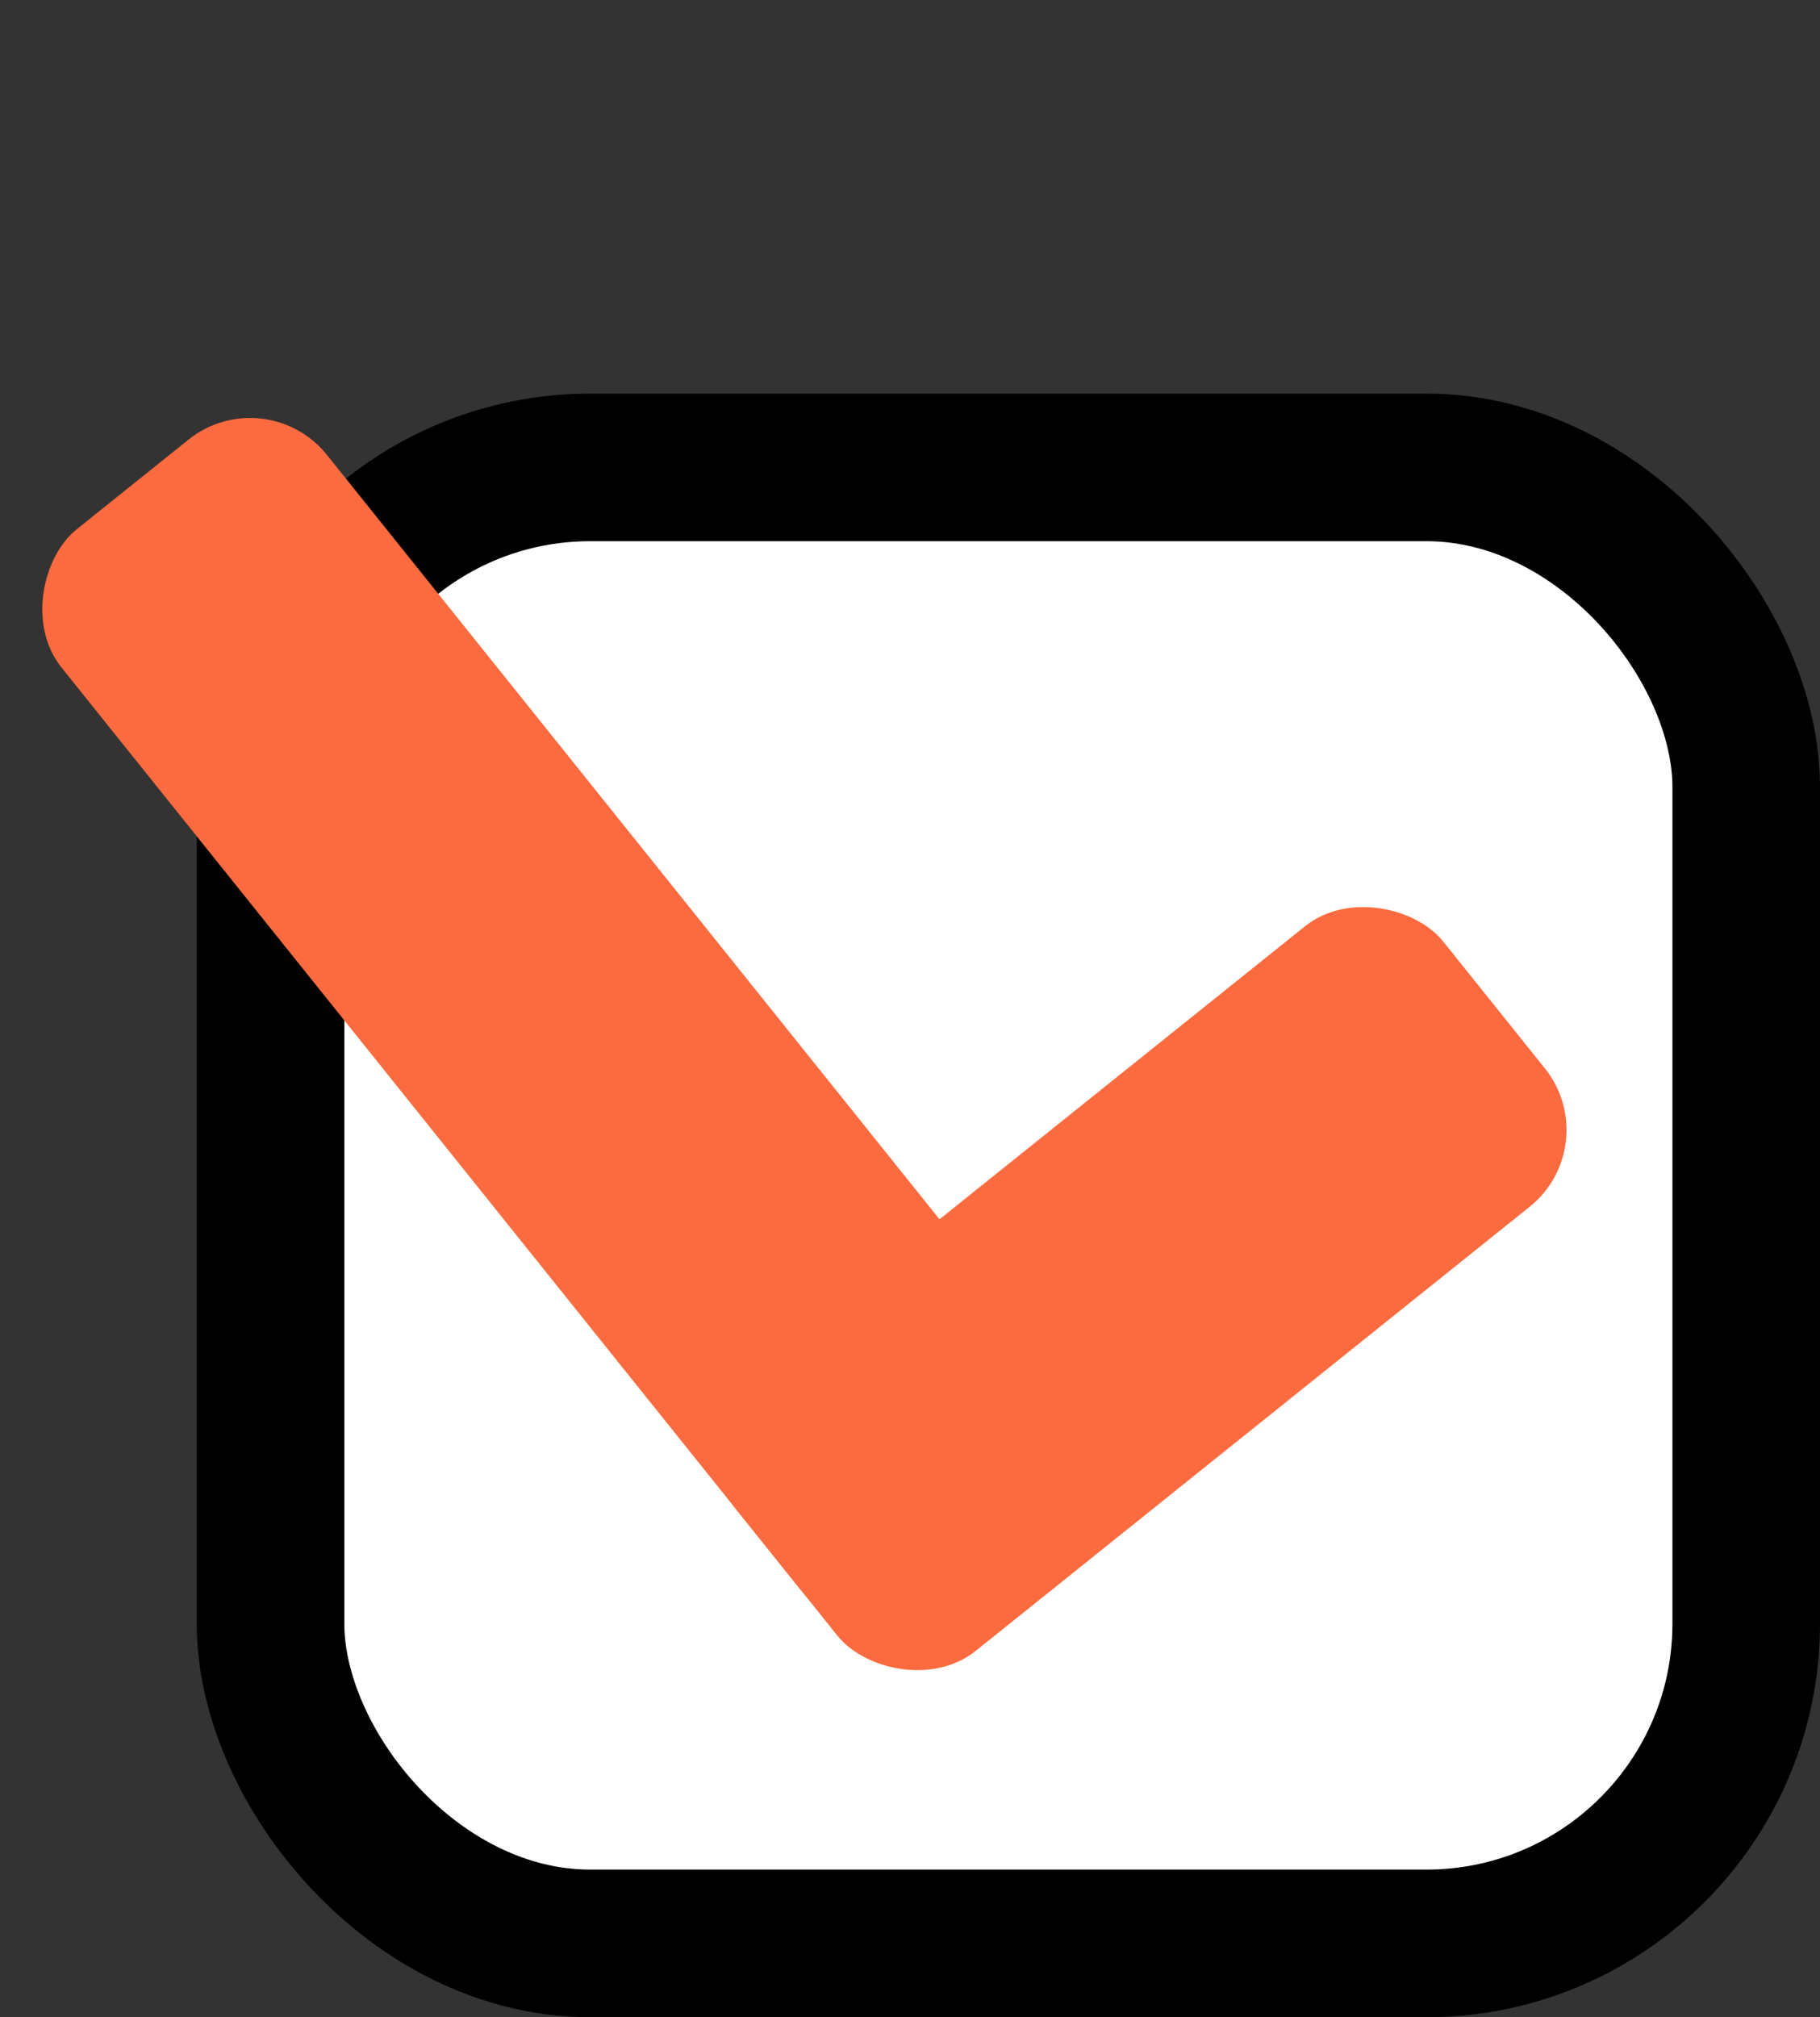
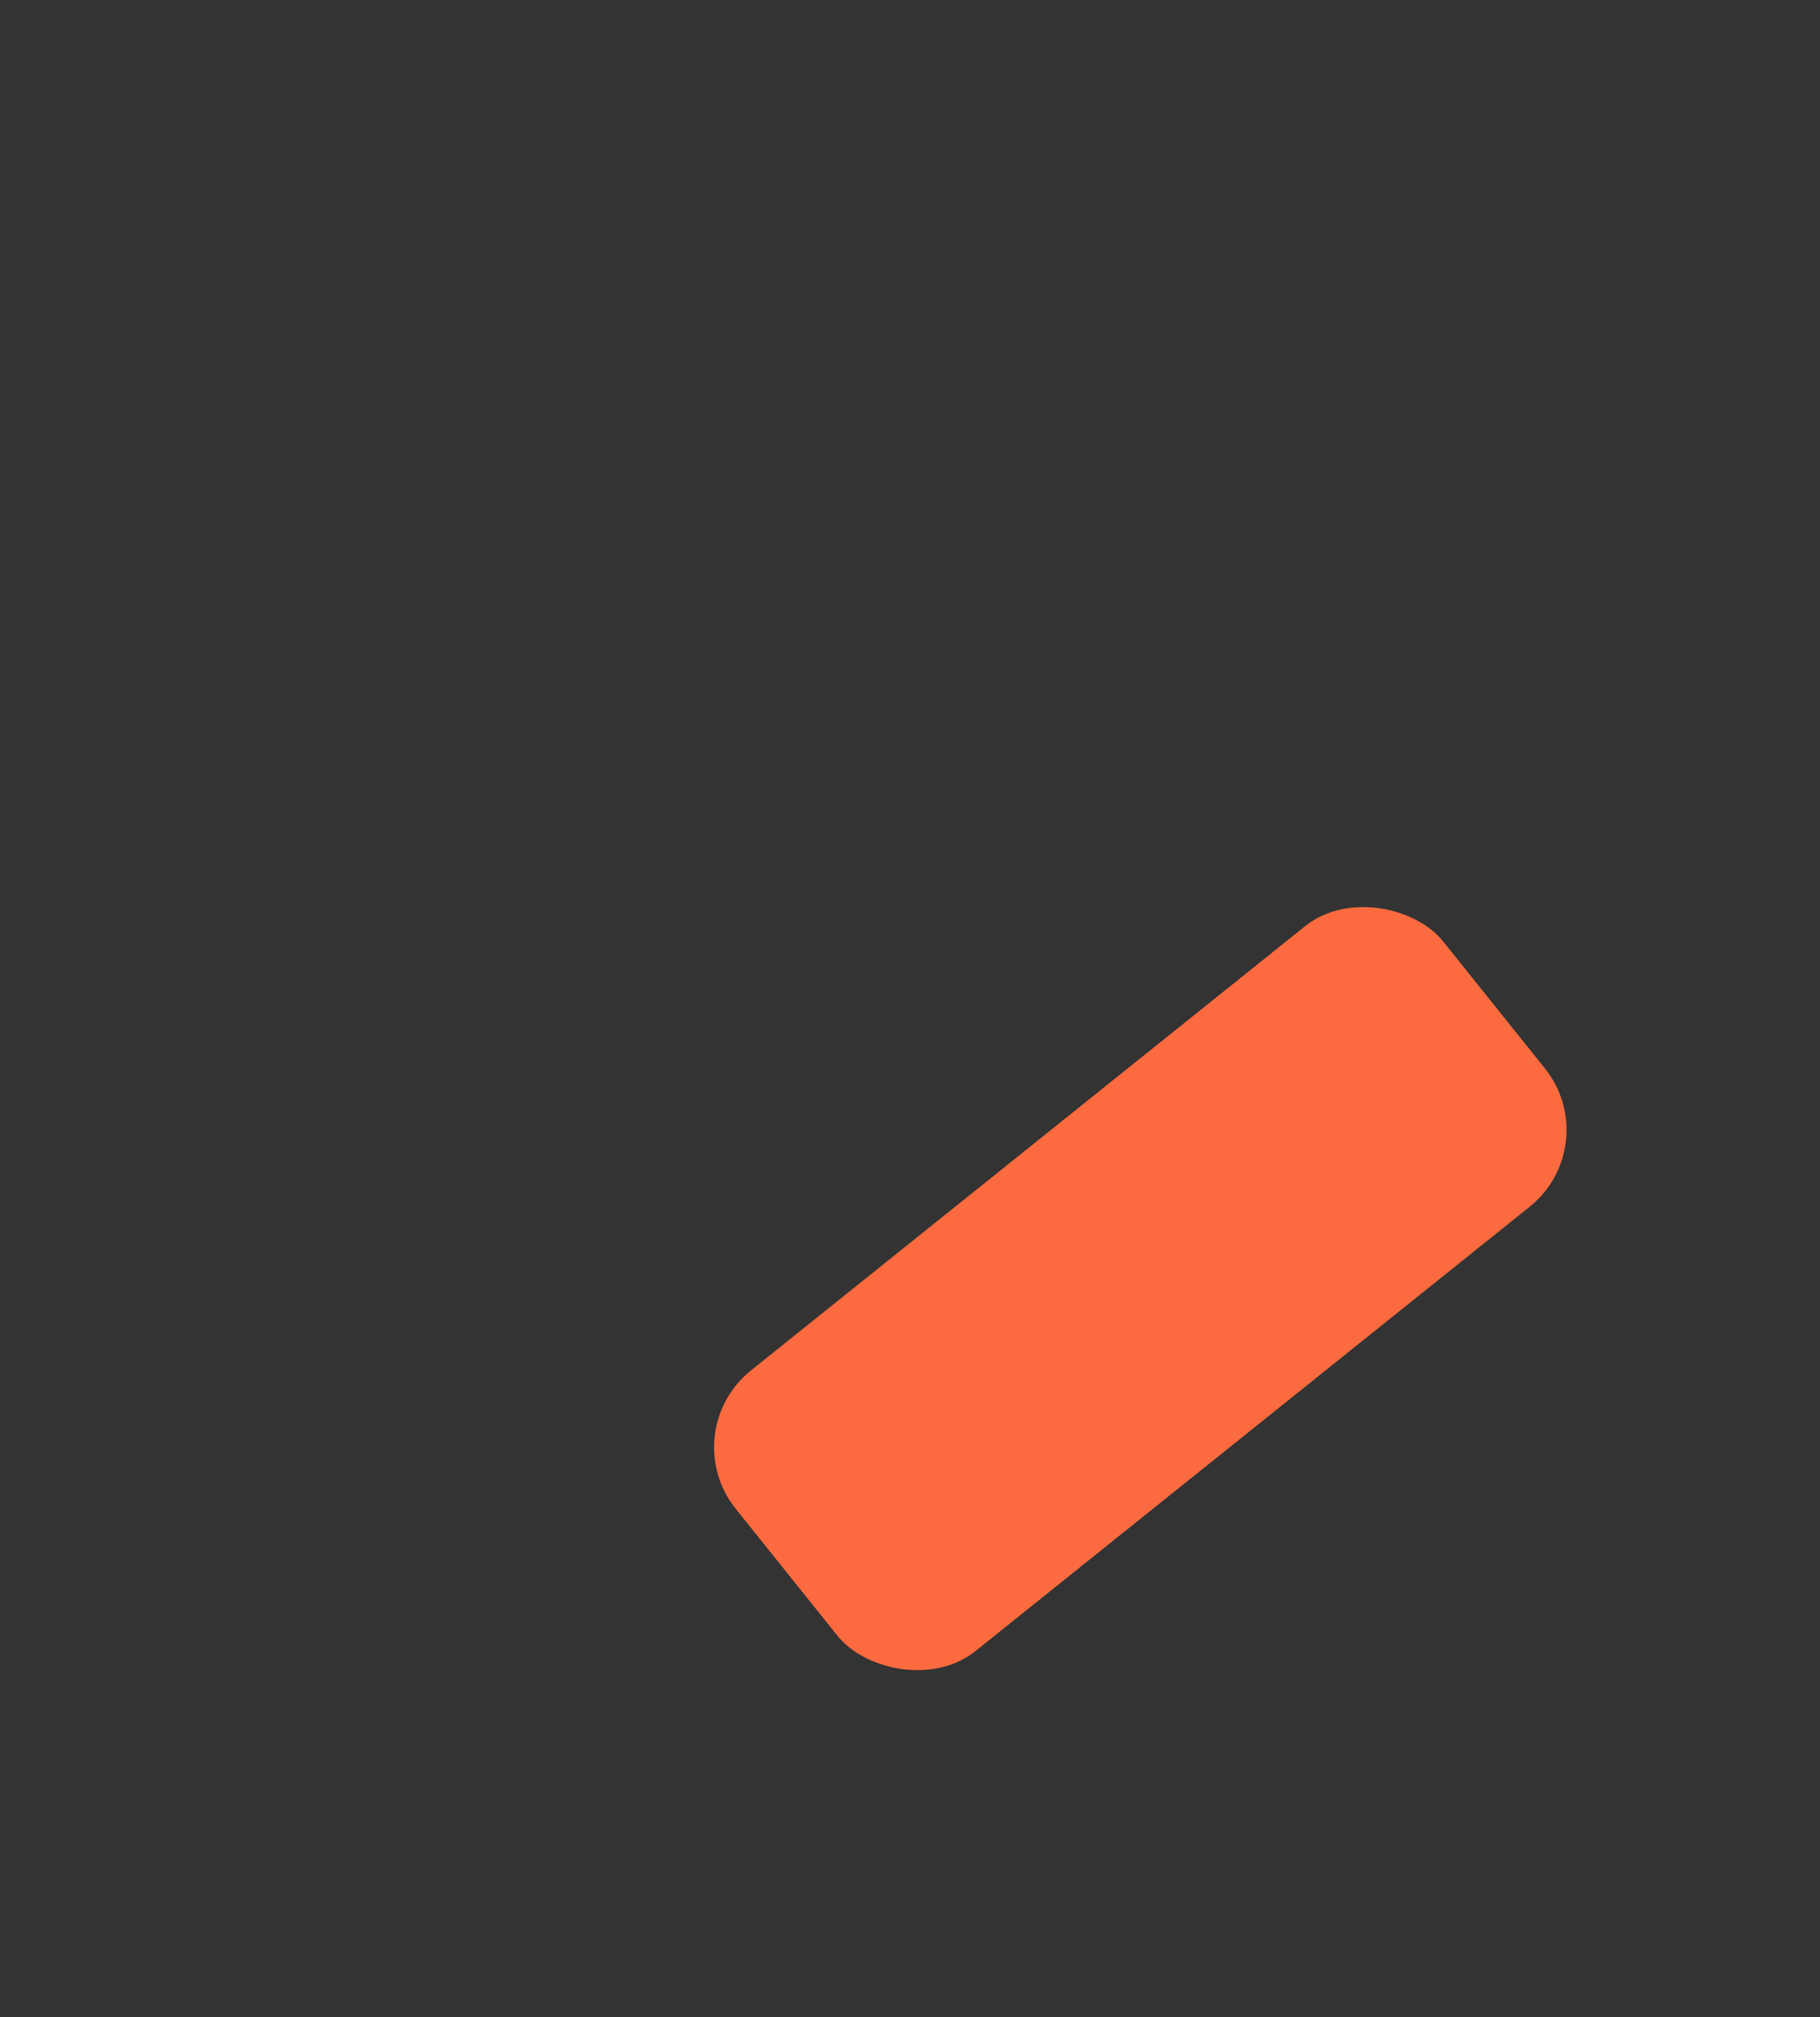
<svg xmlns="http://www.w3.org/2000/svg" width="37" height="41" viewBox="0 0 37 41" fill="none">
  <rect x="0" y="0" width="37" height="41" fill="#333333" stroke="none" />
-   <rect x="5.5" y="9.5" width="30" height="30" rx="6.5" fill="white" stroke="black" stroke-width="3" />
  <rect x="13.706" y="29.106" width="18.434" height="7.305" rx="2" transform="rotate(-38.715 13.706 29.106)" fill="#FC6B3F" />
-   <rect x="5.394" y="7.684" width="28.001" height="6.913" rx="2" transform="rotate(51.285 5.394 7.684)" fill="#FC6B3F" />
</svg>